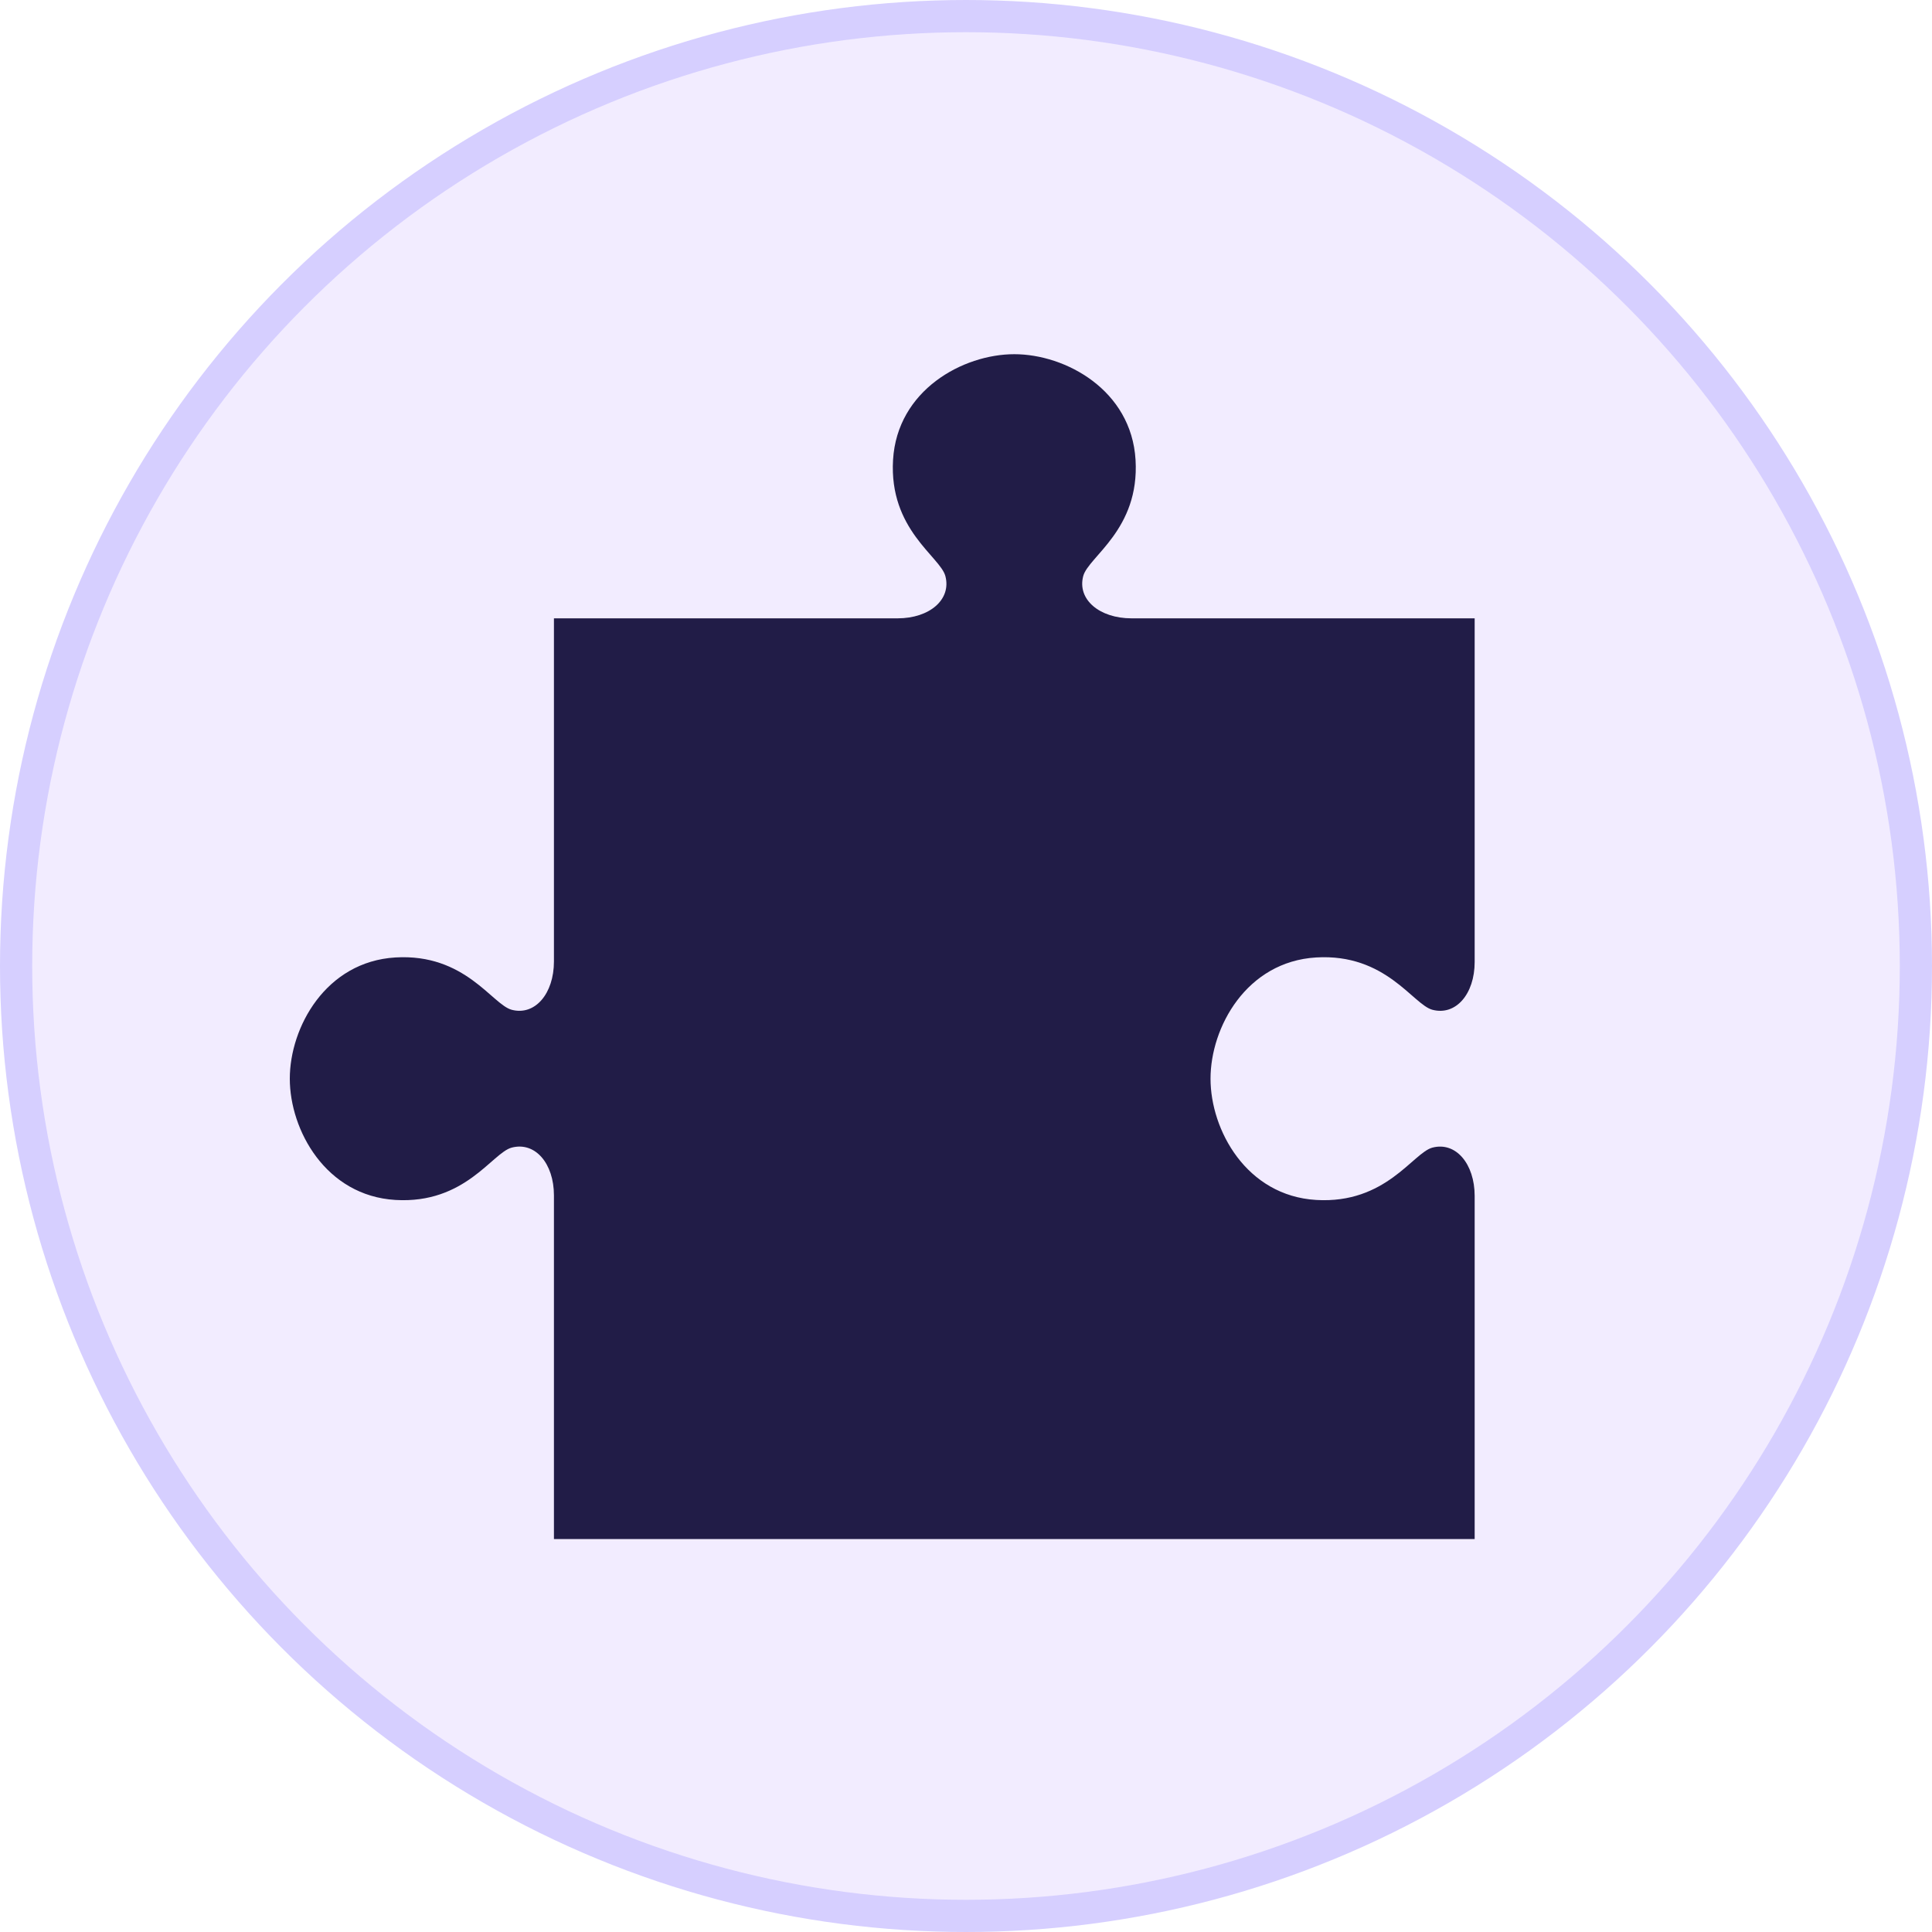
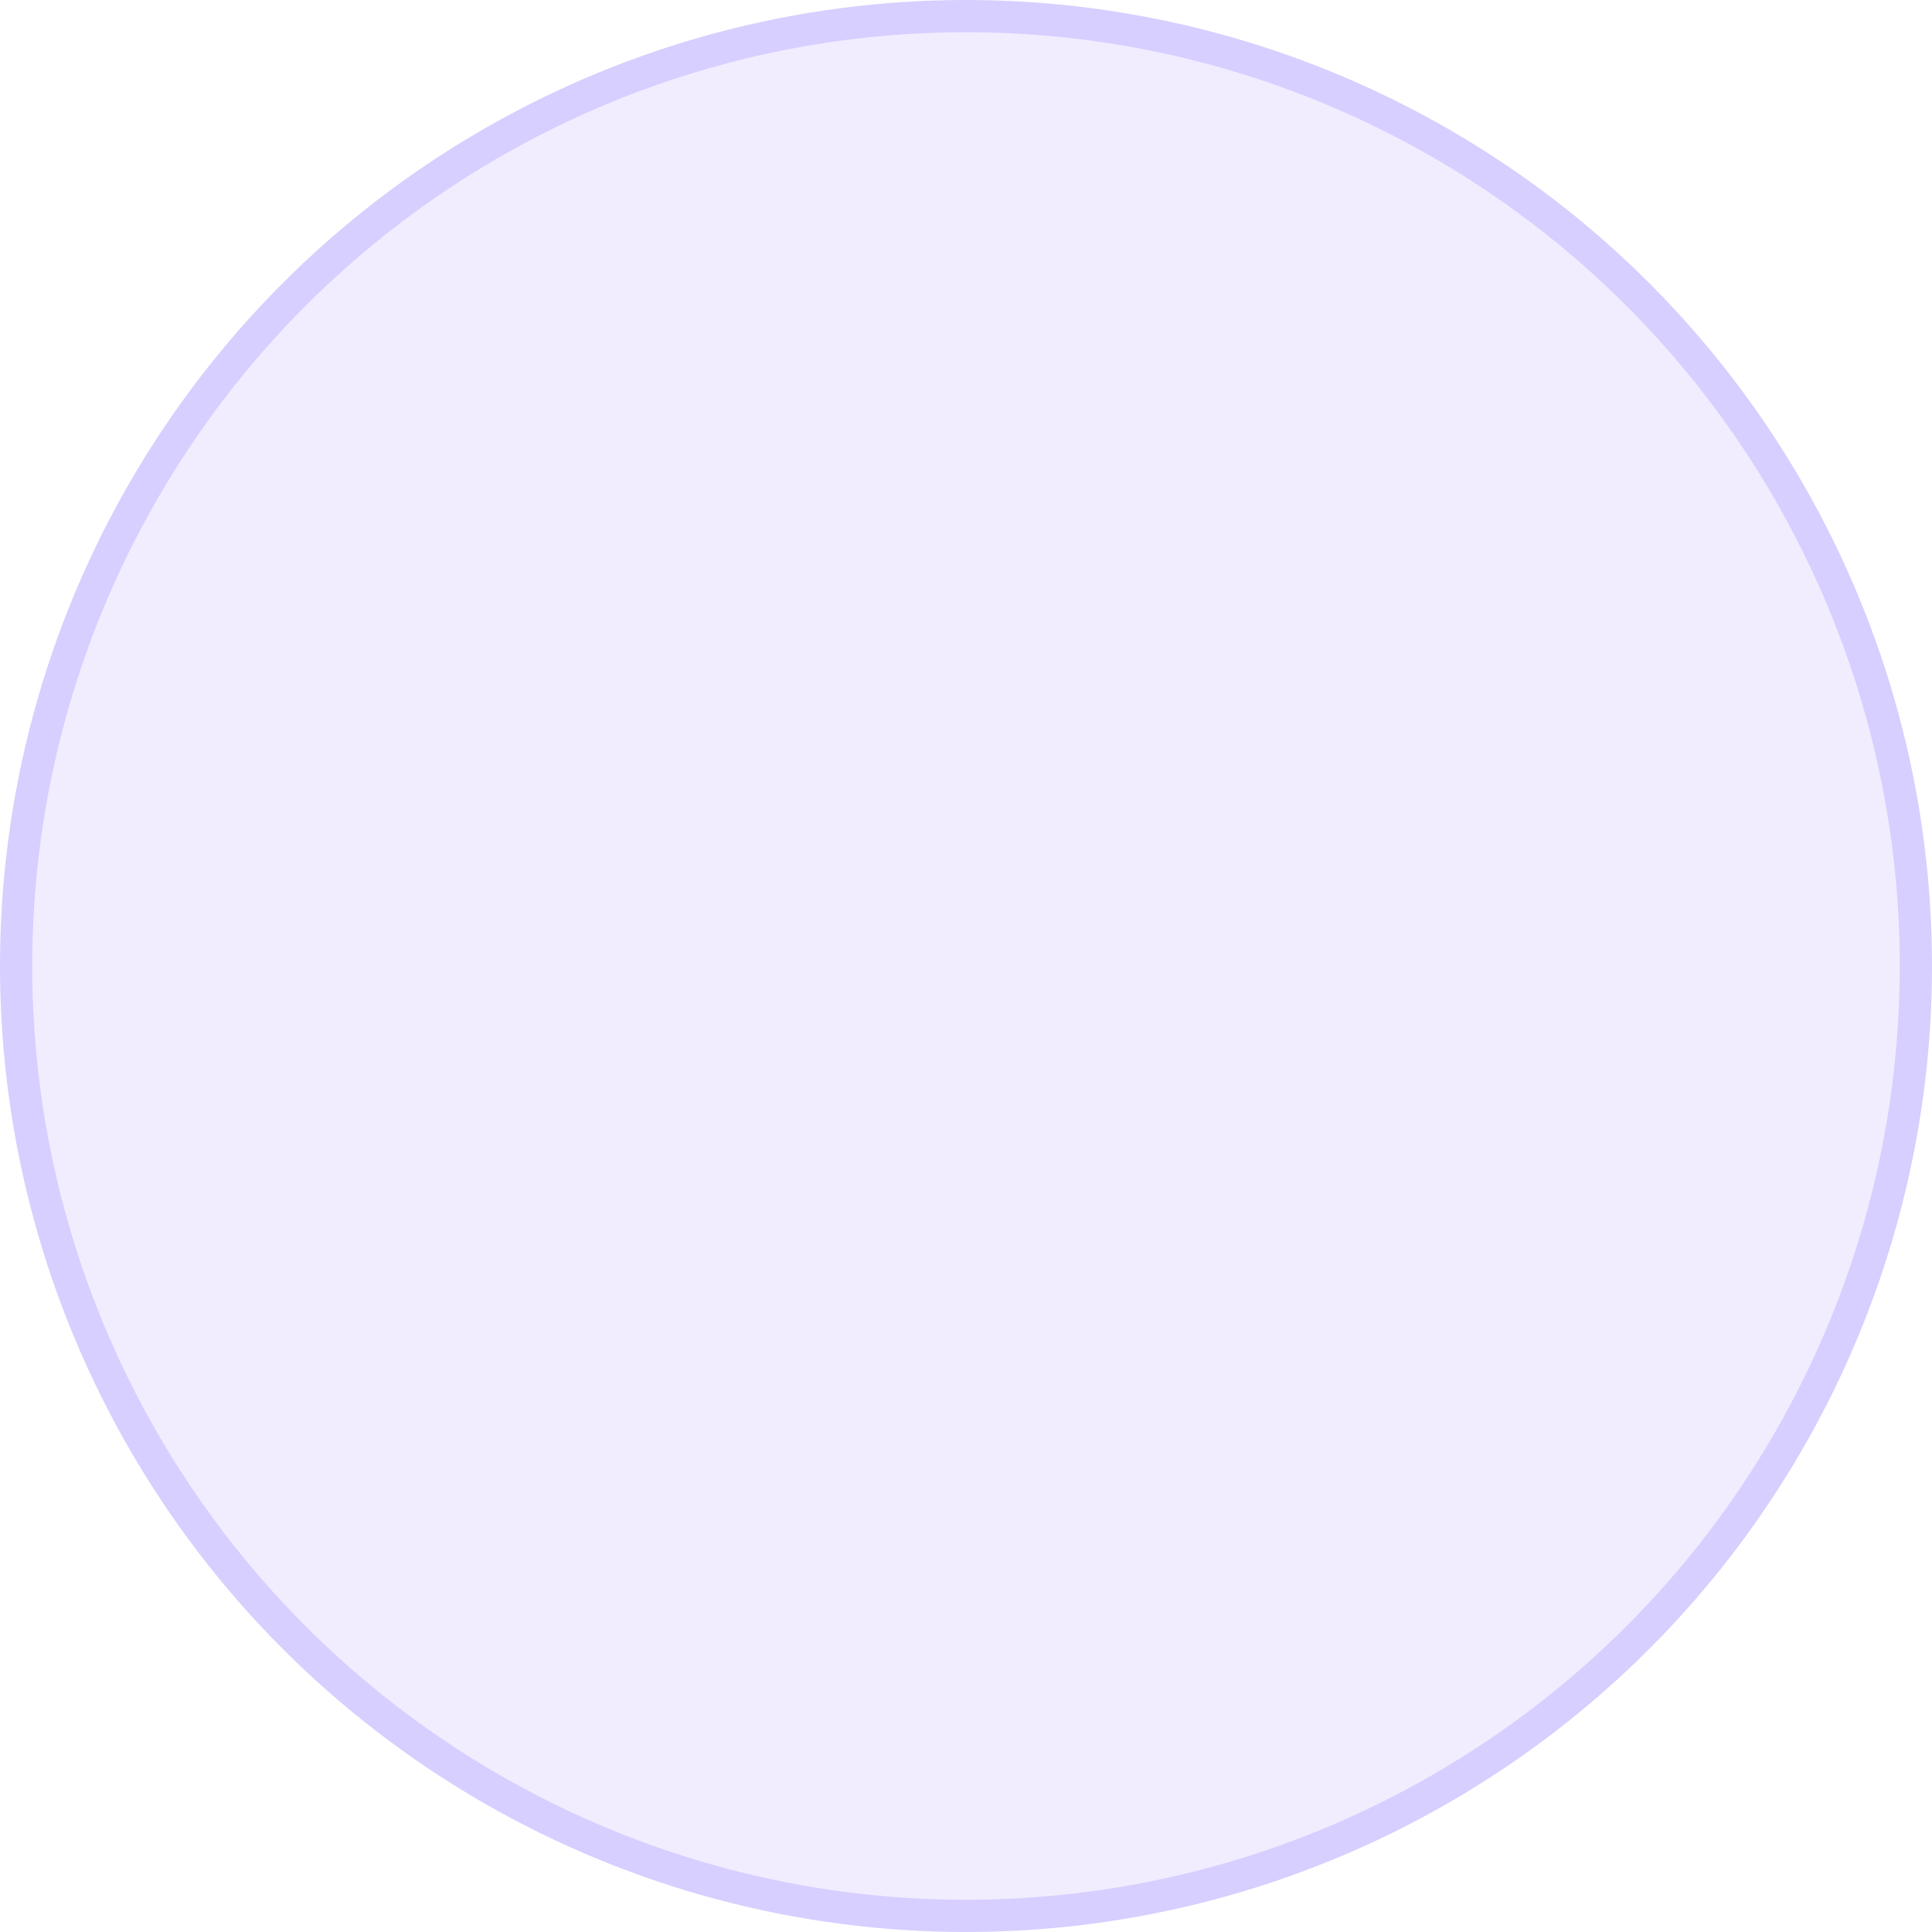
<svg xmlns="http://www.w3.org/2000/svg" fill="none" viewBox="0 0 120 120" height="120" width="120">
  <circle stroke-width="2" stroke="#D6CFFF" fill="#F2ECFF" r="59" cy="60" cx="60" />
  <g filter="url(#filter0_d_3_3834)">
-     <path fill="#211C47" d="M32.406 92.594V71.25C32.406 69.258 31.234 67.897 29.781 68.281C28.572 68.601 26.896 71.789 22.562 71.531C18.229 71.273 16 67.187 16 64C16 60.813 18.229 56.727 22.562 56.469C26.896 56.211 28.572 59.399 29.781 59.719C31.234 60.103 32.406 58.711 32.406 56.719V35.406H53.75C55.742 35.406 57.103 34.234 56.719 32.781C56.399 31.572 53.211 29.896 53.469 25.562C53.727 21.229 57.813 19 61 19C64.187 19 68.273 21.229 68.531 25.562C68.789 29.896 65.601 31.572 65.281 32.781C64.897 34.234 66.29 35.406 68.281 35.406H89.594V56.75C89.594 58.742 88.422 60.103 86.969 59.719C85.76 59.399 84.084 56.211 79.75 56.469C75.416 56.727 73.188 60.813 73.188 64C73.188 67.187 75.416 71.273 79.75 71.531C84.084 71.789 85.76 68.601 86.969 68.281C88.422 67.897 89.594 69.29 89.594 71.281V92.594H32.406Z" />
-   </g>
+     </g>
  <defs>
    <filter color-interpolation-filters="sRGB" filterUnits="userSpaceOnUse" height="77.594" width="76.594" y="19" x="16" id="filter0_d_3_3834">
      <feFlood result="BackgroundImageFix" flood-opacity="0" />
      <feColorMatrix result="hardAlpha" values="0 0 0 0 0 0 0 0 0 0 0 0 0 0 0 0 0 0 127 0" type="matrix" in="SourceAlpha" />
      <feOffset dy="3" dx="2" />
      <feGaussianBlur stdDeviation="0.5" />
      <feComposite operator="out" in2="hardAlpha" />
      <feColorMatrix values="0 0 0 0 0 0 0 0 0 0 0 0 0 0 0 0 0 0 0.25 0" type="matrix" />
      <feBlend result="effect1_dropShadow_3_3834" in2="BackgroundImageFix" mode="normal" />
      <feBlend result="shape" in2="effect1_dropShadow_3_3834" in="SourceGraphic" mode="normal" />
    </filter>
  </defs>
</svg>